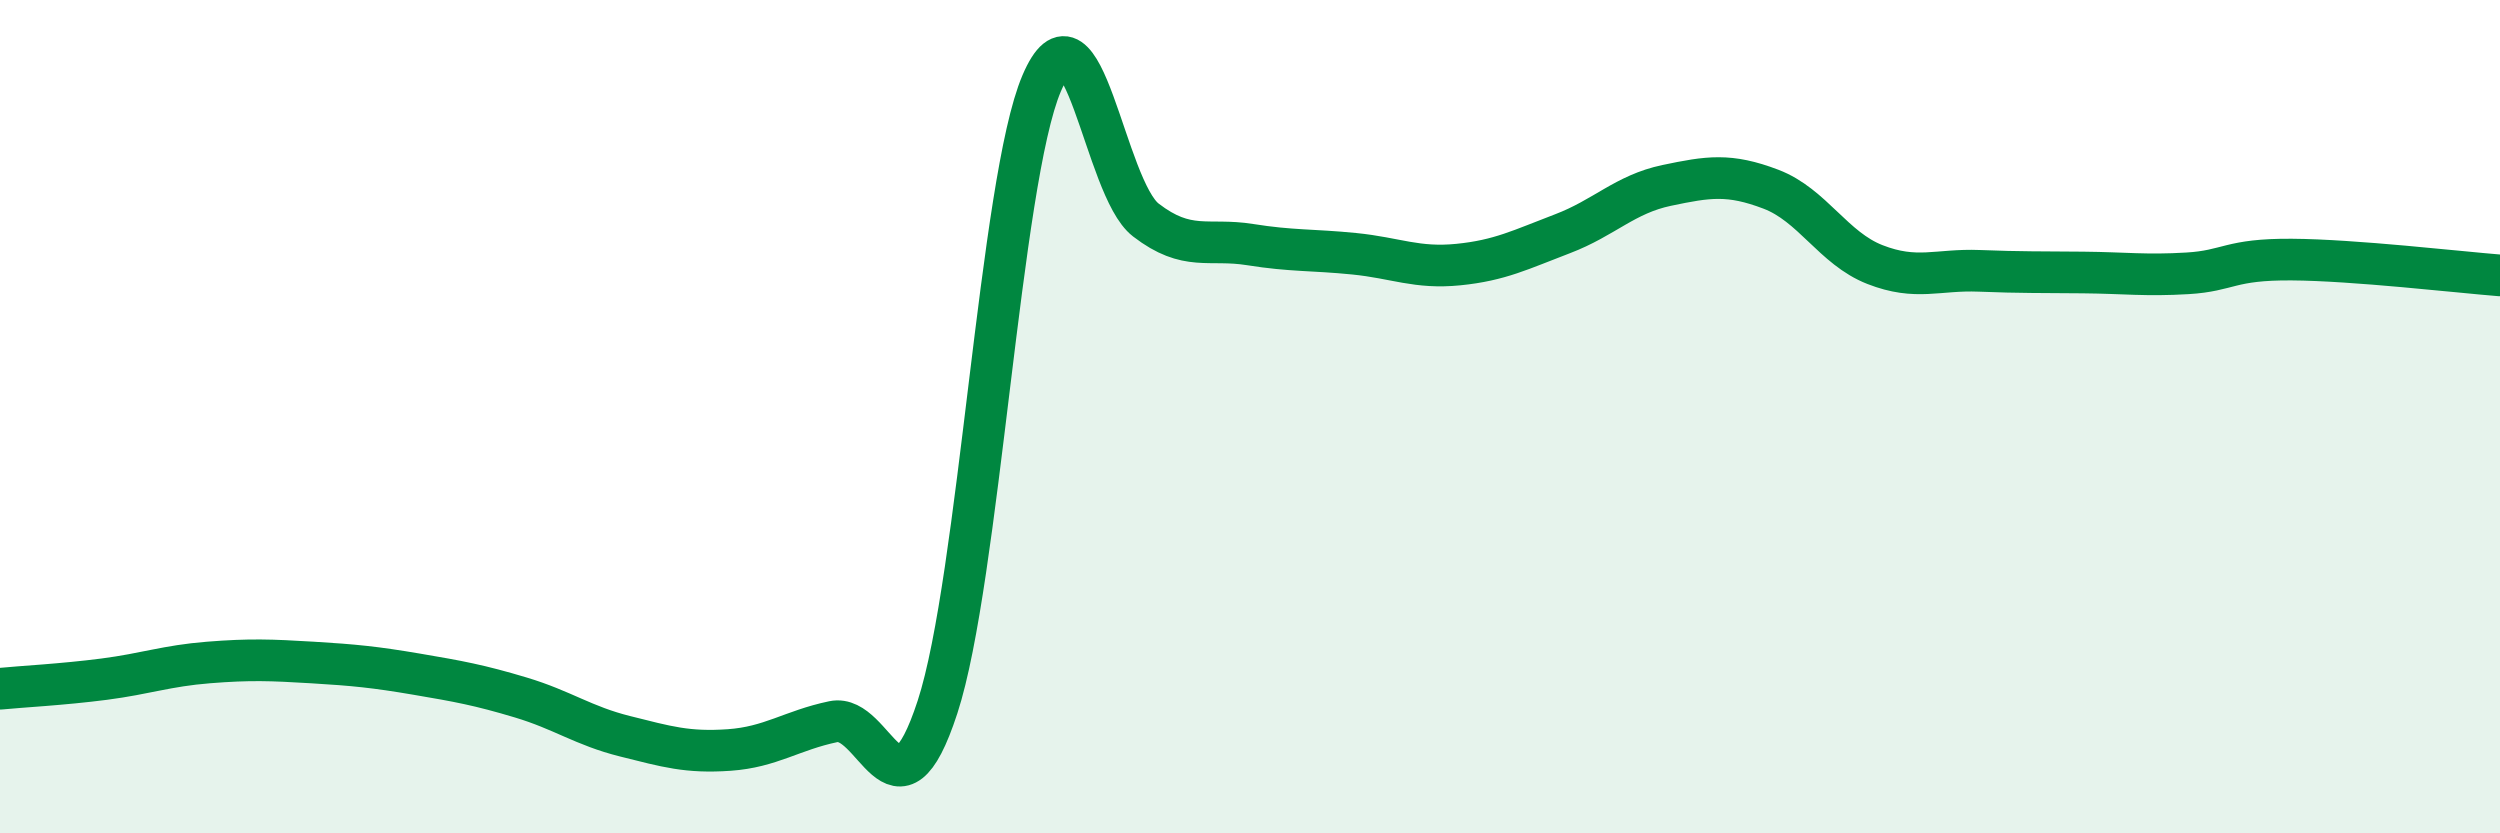
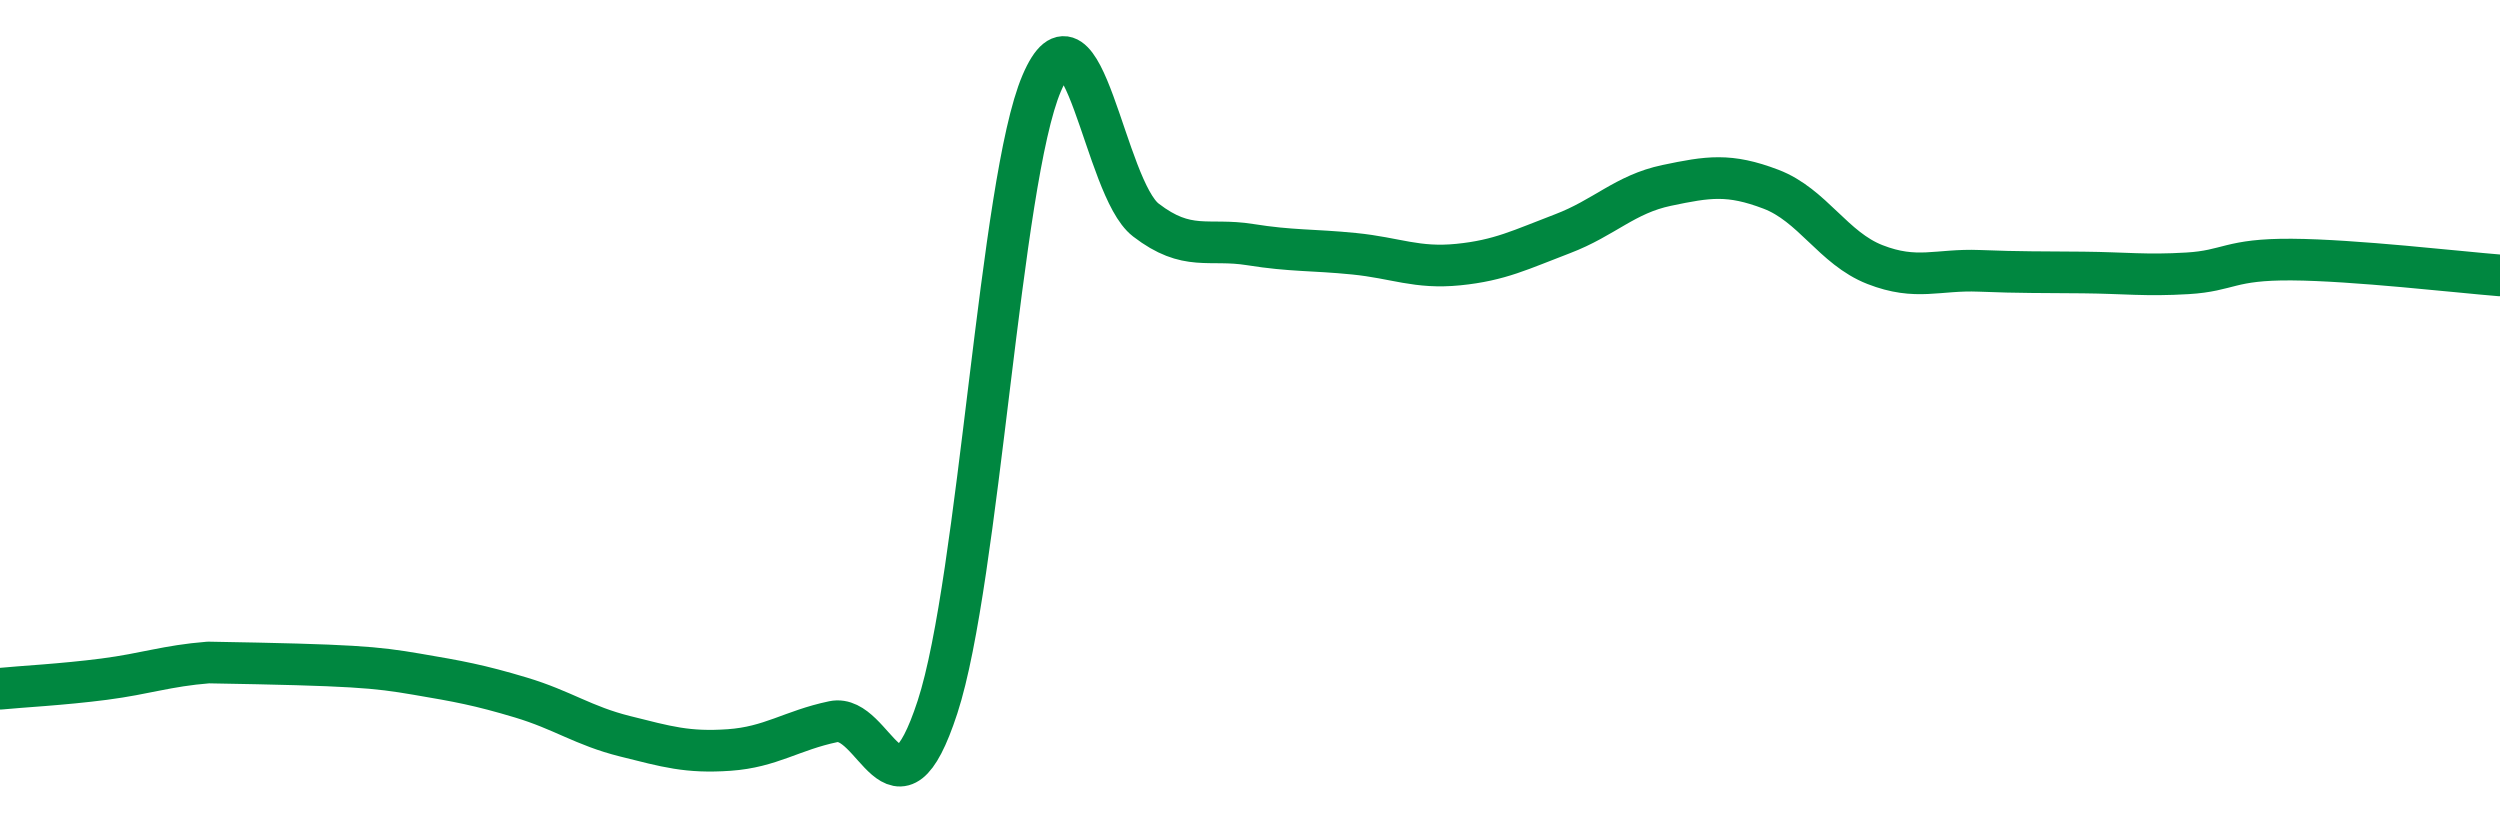
<svg xmlns="http://www.w3.org/2000/svg" width="60" height="20" viewBox="0 0 60 20">
-   <path d="M 0,16.53 C 0.5,16.48 1.5,16.43 2.5,16.3 C 3.5,16.17 4,15.98 5,15.9 C 6,15.82 6.5,15.84 7.5,15.9 C 8.5,15.96 9,16.01 10,16.18 C 11,16.35 11.5,16.44 12.5,16.74 C 13.5,17.04 14,17.42 15,17.67 C 16,17.92 16.5,18.07 17.5,18 C 18.5,17.93 19,17.53 20,17.32 C 21,17.11 21.5,20.03 22.5,16.97 C 23.5,13.91 24,4.34 25,2 C 26,-0.34 26.5,4.51 27.5,5.28 C 28.5,6.05 29,5.71 30,5.87 C 31,6.03 31.5,5.99 32.5,6.09 C 33.5,6.19 34,6.45 35,6.35 C 36,6.25 36.5,5.99 37.5,5.61 C 38.5,5.23 39,4.66 40,4.45 C 41,4.24 41.5,4.16 42.5,4.54 C 43.5,4.92 44,5.96 45,6.35 C 46,6.74 46.5,6.46 47.5,6.5 C 48.5,6.54 49,6.53 50,6.54 C 51,6.55 51.5,6.62 52.5,6.56 C 53.5,6.5 53.5,6.22 55,6.23 C 56.5,6.24 59,6.53 60,6.61L60 20L0 20Z" fill="#008740" opacity="0.1" stroke-linecap="round" stroke-linejoin="round" />
-   <path d="M 0,16.53 C 0.5,16.48 1.5,16.43 2.5,16.3 C 3.5,16.17 4,15.98 5,15.9 C 6,15.82 6.5,15.84 7.5,15.9 C 8.5,15.96 9,16.01 10,16.18 C 11,16.35 11.5,16.44 12.5,16.74 C 13.5,17.04 14,17.42 15,17.67 C 16,17.92 16.5,18.07 17.5,18 C 18.5,17.93 19,17.53 20,17.32 C 21,17.11 21.5,20.03 22.5,16.97 C 23.5,13.91 24,4.34 25,2 C 26,-0.34 26.5,4.51 27.5,5.28 C 28.5,6.05 29,5.71 30,5.87 C 31,6.03 31.5,5.99 32.5,6.09 C 33.5,6.19 34,6.45 35,6.35 C 36,6.25 36.5,5.99 37.5,5.61 C 38.5,5.23 39,4.66 40,4.45 C 41,4.24 41.5,4.16 42.5,4.54 C 43.5,4.92 44,5.96 45,6.35 C 46,6.74 46.5,6.46 47.5,6.5 C 48.5,6.54 49,6.53 50,6.54 C 51,6.55 51.5,6.62 52.5,6.56 C 53.5,6.5 53.5,6.22 55,6.23 C 56.5,6.24 59,6.53 60,6.61" stroke="#008740" stroke-width="1" fill="none" stroke-linecap="round" stroke-linejoin="round" />
+   <path d="M 0,16.53 C 0.5,16.48 1.5,16.43 2.5,16.3 C 3.5,16.17 4,15.98 5,15.9 C 8.5,15.96 9,16.01 10,16.18 C 11,16.35 11.5,16.44 12.5,16.74 C 13.5,17.04 14,17.42 15,17.67 C 16,17.92 16.5,18.07 17.5,18 C 18.5,17.93 19,17.53 20,17.32 C 21,17.11 21.5,20.03 22.5,16.97 C 23.5,13.91 24,4.34 25,2 C 26,-0.34 26.5,4.51 27.5,5.28 C 28.5,6.05 29,5.71 30,5.87 C 31,6.03 31.5,5.99 32.5,6.09 C 33.5,6.19 34,6.45 35,6.35 C 36,6.25 36.5,5.99 37.5,5.61 C 38.5,5.23 39,4.66 40,4.45 C 41,4.24 41.5,4.16 42.5,4.54 C 43.5,4.92 44,5.96 45,6.35 C 46,6.74 46.5,6.46 47.5,6.5 C 48.5,6.54 49,6.53 50,6.54 C 51,6.55 51.5,6.62 52.5,6.56 C 53.5,6.5 53.5,6.22 55,6.23 C 56.5,6.24 59,6.53 60,6.61" stroke="#008740" stroke-width="1" fill="none" stroke-linecap="round" stroke-linejoin="round" />
</svg>